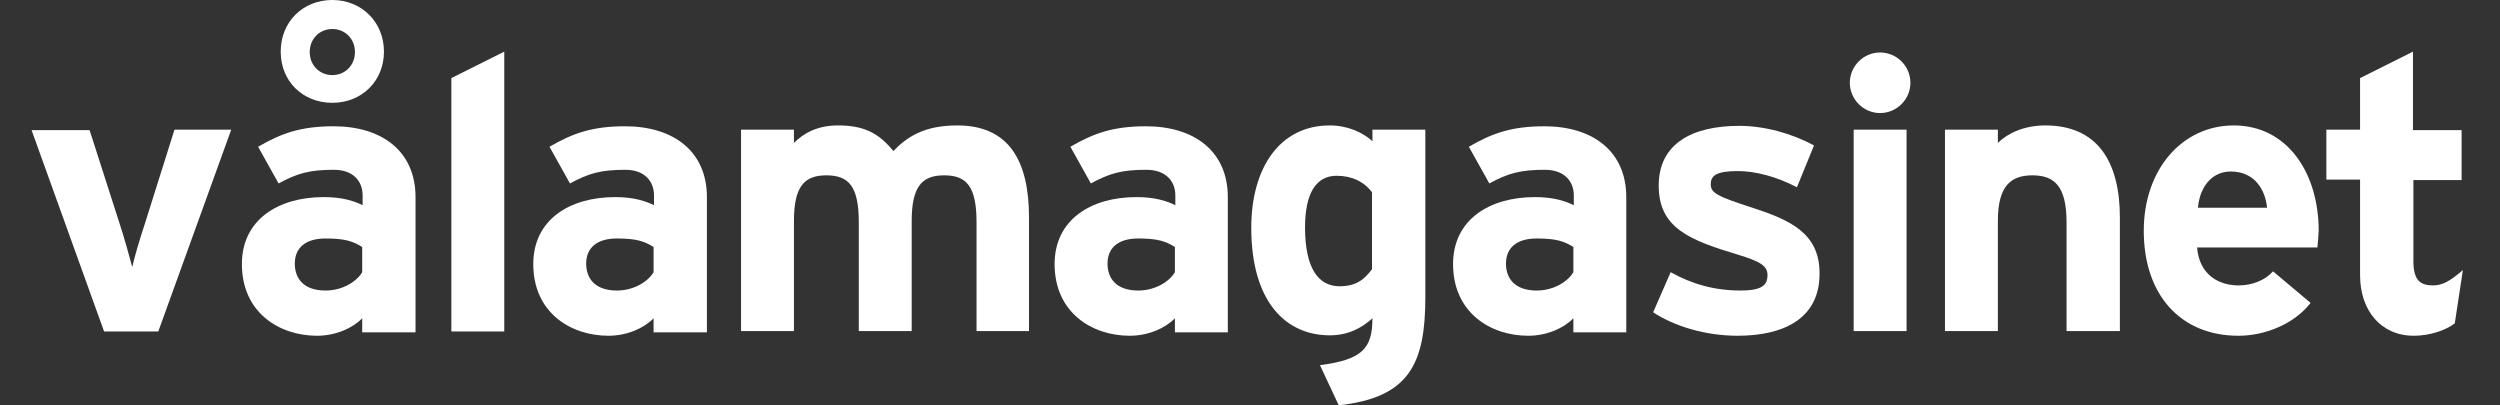
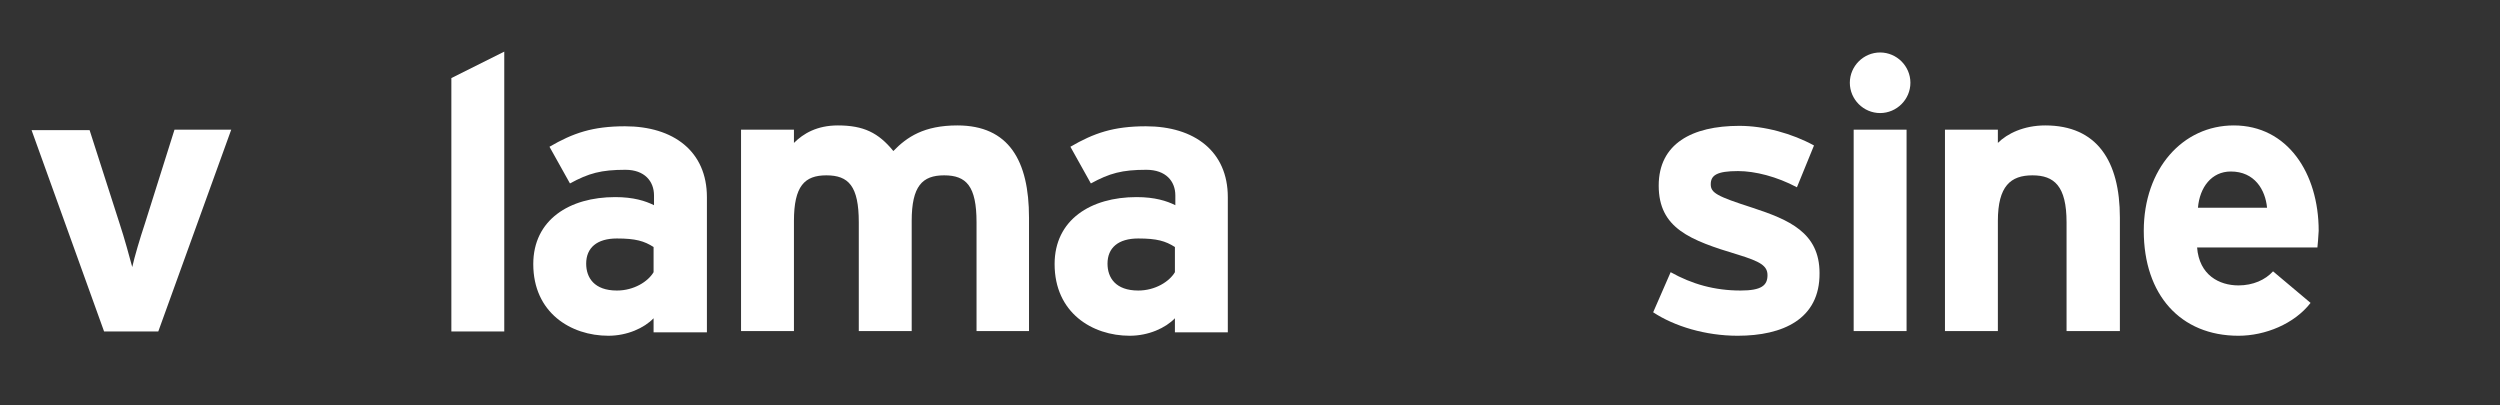
<svg xmlns="http://www.w3.org/2000/svg" version="1.1" id="Lager_1" x="0px" y="0px" viewBox="0 0 586 95" style="enable-background:new 0 0 586 95;" xml:space="preserve">
  <rect x="0" y="0" width="586" height="95" fill="#333333" stroke="none" />
  <style type="text/css">
	.st0{fill:#FFFFFF;}
</style>
  <g>
    <path class="st0" d="M37.1,77.7H24.4l-17-47.2H21L28,52.3c1.2,3.6,2.4,8.1,3,10.3c0.5-2.3,1.8-6.7,3-10.3l6.9-21.9h13.3L37.1,77.7z   " />
-     <path class="st0" d="M84.9,77.7v-3.1c-2.2,2.3-6.2,4.1-10.6,4.1c-8.8,0-17.6-5.4-17.6-16.8c0-10.4,8.5-15.7,19.2-15.7   c4.3,0,7.1,0.9,9.1,1.9v-2.3c0-3.3-2.2-6-6.7-6c-5.7,0-8.6,0.8-13,3.2l-4.8-8.6c5.5-3.2,10.1-4.8,17.7-4.8   c11.4,0,19.2,5.9,19.2,16.6v31.7H84.9z M77.9,24.1c-6.9,0-12.1-5-12.1-12S71,0,77.9,0s12.1,5.2,12.1,12.1S84.8,24.1,77.9,24.1z    M84.9,57.9c-2.2-1.4-4.2-2-8.6-2c-4.7,0-7.2,2.2-7.2,5.9c0,3.3,1.9,6.3,7.2,6.3c4,0,7.3-2.1,8.6-4.3V57.9z M77.9,6.8   c-3,0-5.3,2.3-5.3,5.4c0,3.1,2.3,5.4,5.3,5.4c3,0,5.3-2.3,5.3-5.4C83.2,9.1,80.9,6.8,77.9,6.8z" />
    <path class="st0" d="M105.8,77.7V18.3l12.4-6.2v65.6H105.8z" />
    <path class="st0" d="M153.2,77.7v-3.1c-2.2,2.3-6.2,4.1-10.6,4.1c-8.8,0-17.6-5.4-17.6-16.8c0-10.4,8.5-15.7,19.2-15.7   c4.3,0,7.1,0.9,9.1,1.9v-2.3c0-3.3-2.2-6-6.7-6c-5.7,0-8.6,0.8-13,3.2l-4.8-8.6c5.5-3.2,10.1-4.8,17.7-4.8   c11.4,0,19.2,5.9,19.2,16.6v31.7H153.2z M153.2,57.9c-2.2-1.4-4.2-2-8.6-2c-4.7,0-7.2,2.2-7.2,5.9c0,3.3,1.9,6.3,7.2,6.3   c4,0,7.3-2.1,8.6-4.3V57.9z" />
    <path class="st0" d="M228.9,77.7V52.1c0-8.5-2.4-11-7.6-11c-5.1,0-7.6,2.5-7.6,10.7v25.8h-12.4V52.1c0-8.5-2.4-11-7.6-11   c-5.1,0-7.6,2.5-7.6,10.7v25.8h-12.4V30.4h12.4v3.1c2.2-2.2,5.4-4.1,10.3-4.1c6,0,9.5,1.7,13,6c3.2-3.3,7.2-6,15-6   c12.1,0,16.8,8.3,16.8,21.6v26.6H228.9z" />
    <path class="st0" d="M275.4,77.7v-3.1c-2.2,2.3-6.2,4.1-10.6,4.1c-8.8,0-17.6-5.4-17.6-16.8c0-10.4,8.5-15.7,19.2-15.7   c4.3,0,7.1,0.9,9.1,1.9v-2.3c0-3.3-2.2-6-6.8-6c-5.7,0-8.6,0.8-13,3.2l-4.8-8.6c5.5-3.2,10.1-4.8,17.7-4.8   c11.4,0,19.2,5.9,19.2,16.6v31.7H275.4z M275.4,57.9c-2.2-1.4-4.2-2-8.6-2c-4.7,0-7.2,2.2-7.2,5.9c0,3.3,1.9,6.3,7.2,6.3   c4,0,7.3-2.1,8.6-4.3V57.9z" />
-     <path class="st0" d="M313.8,95l-4.4-9.4c9.7-1.3,12.3-3.7,12.3-11c-2.3,2.1-5.5,4-10,4c-10.1,0-18.4-7.6-18.4-25.2   c0-14.1,6.7-24,18.4-24c4.1,0,7.7,1.6,10,3.7v-2.7h12.4v39.2C334.1,85.2,330.4,93.2,313.8,95z M321.7,45.2c-1.9-2.6-4.8-4-8.4-4   c-4.8,0-7.4,4.1-7.4,12.1c0,9.7,3.2,13.8,8.1,13.8c3.9,0,5.8-1.6,7.6-4V45.2z" />
-     <path class="st0" d="M368.8,77.7v-3.1c-2.2,2.3-6.2,4.1-10.6,4.1c-8.8,0-17.6-5.4-17.6-16.8c0-10.4,8.5-15.7,19.2-15.7   c4.3,0,7.1,0.9,9.1,1.9v-2.3c0-3.3-2.2-6-6.8-6c-5.7,0-8.6,0.8-13,3.2l-4.8-8.6c5.5-3.2,10.1-4.8,17.7-4.8   c11.4,0,19.2,5.9,19.2,16.6v31.7H368.8z M368.8,57.9c-2.2-1.4-4.2-2-8.6-2c-4.7,0-7.2,2.2-7.2,5.9c0,3.3,1.9,6.3,7.2,6.3   c4,0,7.3-2.1,8.6-4.3V57.9z" />
    <path class="st0" d="M407.3,78.7c-7.5,0-14.8-2.2-19.8-5.5l4.1-9.4c5,2.8,10.3,4.3,16.4,4.3c4.9,0,6.3-1.2,6.3-3.6   c0-2.2-1.7-3.2-6.9-4.8c-11.3-3.4-18.6-6.2-18.6-16.2c0-9.8,7.8-14,18.9-14c5.9,0,12.4,1.8,17.5,4.6l-4,9.8   c-4.7-2.5-9.8-3.8-13.8-3.8c-5,0-6.4,1-6.4,3.1c0,2,1.4,2.8,9.8,5.5c8.5,2.8,15.7,5.8,15.7,15.3C426.6,74.8,417.9,78.7,407.3,78.7z   " />
    <path class="st0" d="M440.7,26.5c-3.9,0-7.1-3.2-7.1-7.1c0-3.9,3.2-7.1,7.1-7.1c3.9,0,7.1,3.2,7.1,7.1   C447.8,23.3,444.6,26.5,440.7,26.5z M434.5,77.7V30.4h12.4v47.2H434.5z" />
    <path class="st0" d="M484.4,77.7V52.1c0-8.5-2.9-11-8-11c-5.1,0-8.1,2.5-8.1,10.7v25.8h-12.4V30.4h12.4v3.1   c2.2-2.2,6.1-4.1,11.1-4.1c12.1,0,17.5,8.3,17.5,21.6v26.6H484.4z" />
    <path class="st0" d="M543.2,58H515c0.5,6.5,5.2,8.9,9.7,8.9c3.4,0,6.3-1.3,8.1-3.3l8.8,7.4c-3.8,4.9-10.6,7.7-16.9,7.7   c-13.6,0-22.2-9.6-22.2-24.6c0-14.5,9.1-24.7,21.1-24.7c12.6,0,19.9,11.2,19.9,24.7C543.4,55.9,543.3,57.1,543.2,58z M522.9,40.2   c-4.5,0-7.3,3.7-7.7,8.5h16.2C531,44.5,528.5,40.2,522.9,40.2z" />
-     <path class="st0" d="M575.4,75.8c-2.1,1.6-5.8,2.9-9.6,2.9c-7.7,0-12.6-5.9-12.6-14.2V42.1h-7.9V30.4h7.9V18.3l12.4-6.2v18.4H577   v11.7h-11.3v19c0,4.5,1.6,5.7,4.6,5.7c2.2,0,4-1,7-3.6L575.4,75.8z" />
  </g>
</svg>